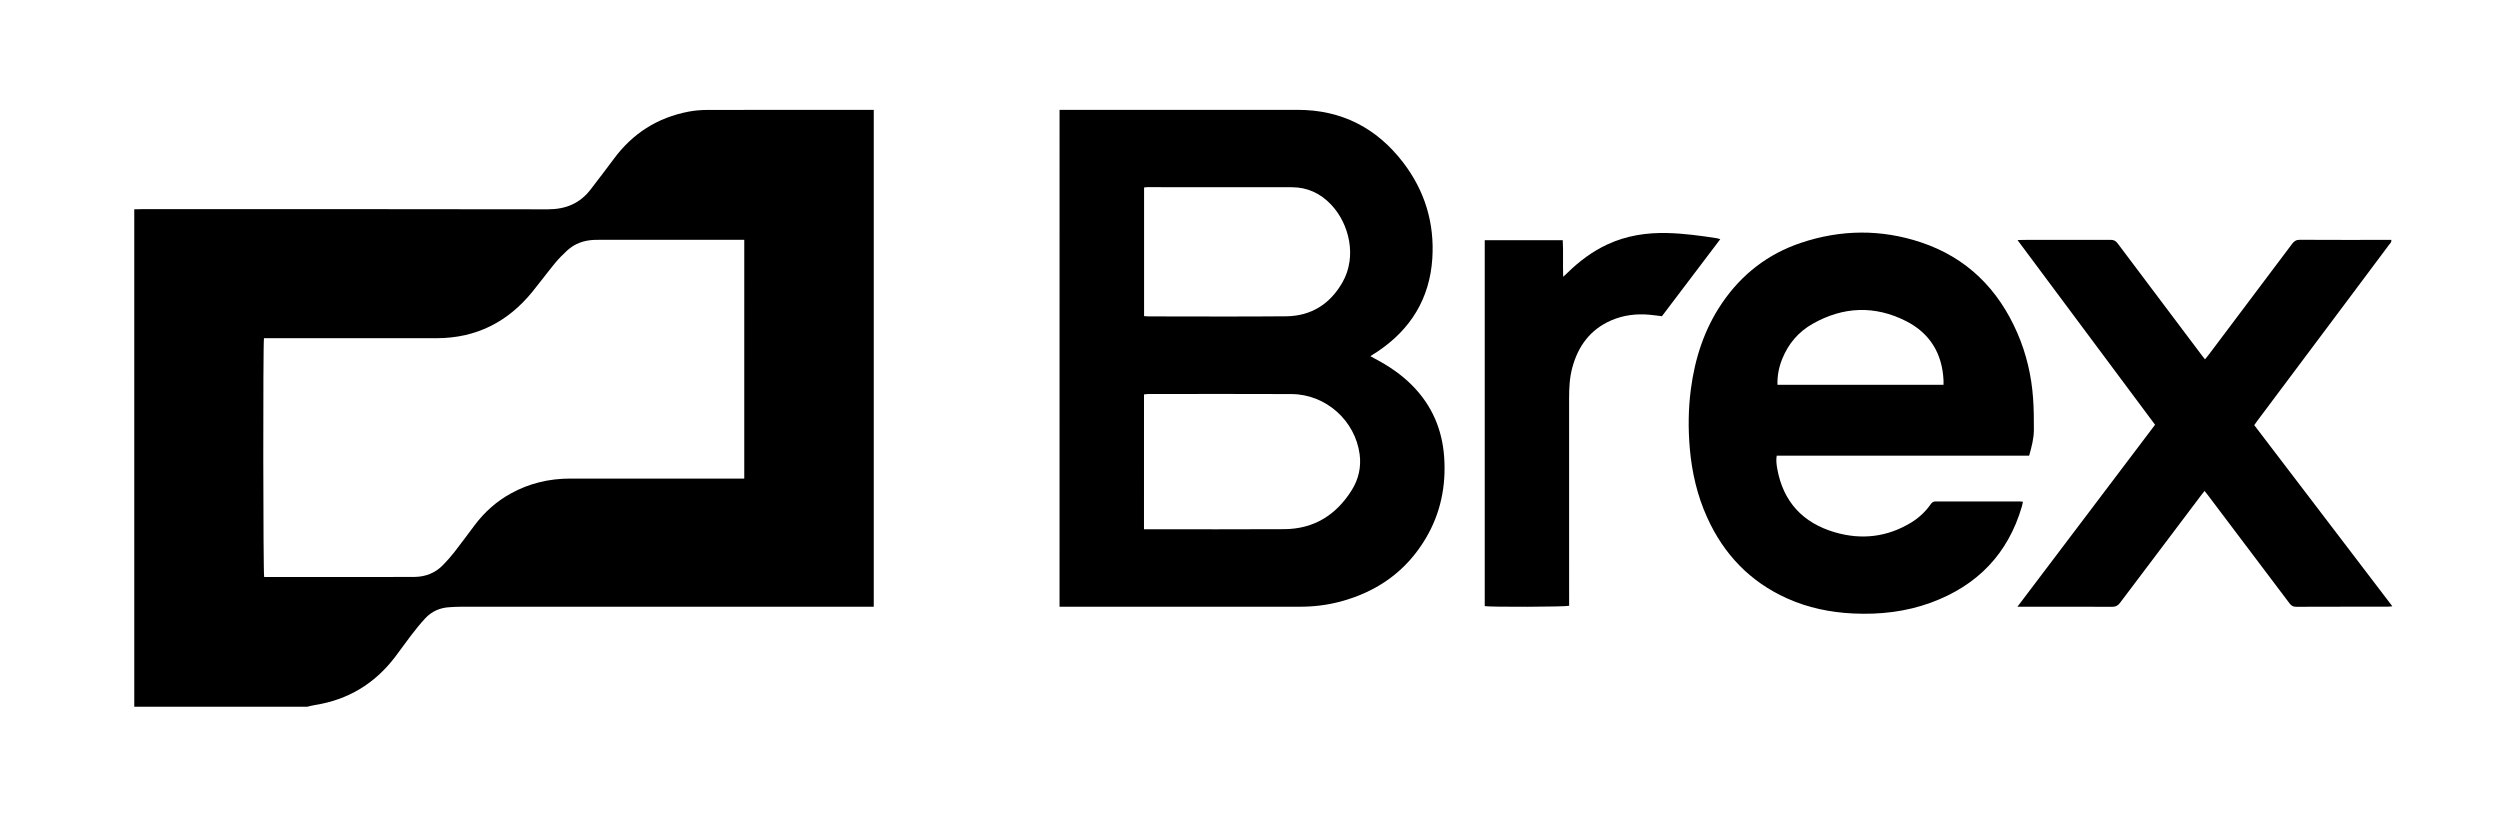
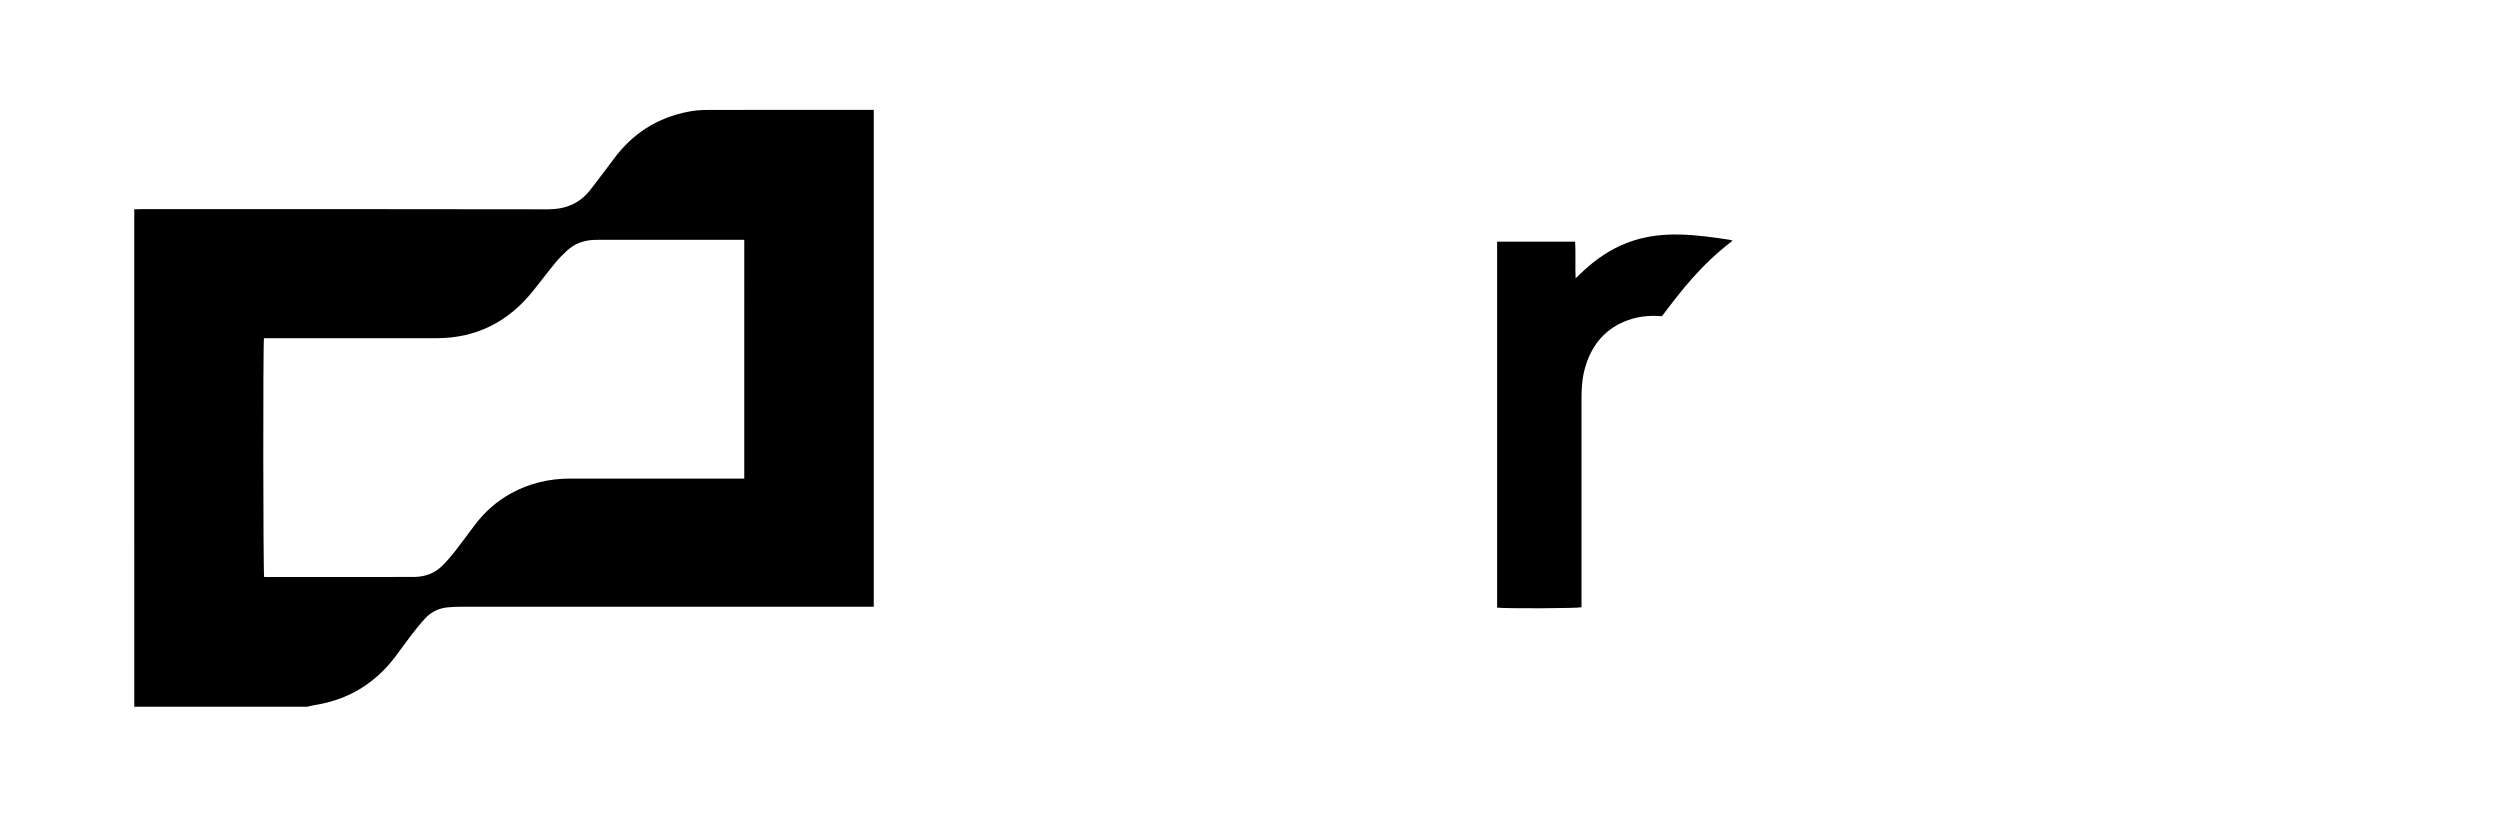
<svg xmlns="http://www.w3.org/2000/svg" version="1.1" id="Layer_1" x="0px" y="0px" viewBox="0 0 2276.43 743.54" style="enable-background:new 0 0 2276.43 743.54;" xml:space="preserve">
  <g>
    <path d="M122.26,190.59c2.03-0.04,4.06-0.13,6.09-0.13c123.46-0.01,246.92-0.12,370.38,0.14c16.39,0.03,29.38-5.32,39.24-18.3   c6.93-9.11,13.99-18.13,20.76-27.36c17.16-23.39,39.94-37.9,68.43-43.31c5.52-1.05,11.23-1.51,16.85-1.52   c49.04-0.12,98.07-0.07,147.11-0.07c1.42,0,2.83,0,4.5,0c0,150.92,0,301.36,0,452.42c-2.16,0-4.14,0-6.11,0   c-123.46,0-246.92,0-370.38,0.02c-3.33,0-6.66,0.24-9.99,0.43c-8.64,0.5-16.1,3.83-21.95,10.14c-4.52,4.87-8.69,10.1-12.76,15.37   c-5.14,6.65-9.89,13.59-15.02,20.25c-18.41,23.93-42.46,38.51-72.39,43.26c-2.41,0.38-4.78,1.05-7.17,1.59   c-52.53,0-105.05,0-157.58,0C122.26,492.54,122.26,341.57,122.26,190.59z M677.71,218.37c-1.91,0-3.34,0-4.77,0   c-42.51,0-85.02,0-127.54,0c-1.45,0-2.9,0.01-4.35,0.07c-9.3,0.38-17.69,3.28-24.58,9.63c-3.94,3.62-7.74,7.46-11.13,11.59   c-6.99,8.51-13.55,17.37-20.49,25.92c-22.44,27.64-51.3,42.32-87.17,42.38c-50.78,0.09-101.57,0.02-152.35,0.02   c-1.7,0-3.4,0-4.97,0c-0.94,5.32-0.76,213.99,0.17,217.4c1.65,0,3.37,0,5.1,0c36.13,0,72.26,0,108.38,0   c7.83,0,15.67,0.05,23.5-0.05c10.02-0.13,18.77-3.55,25.8-10.75c3.64-3.72,7.13-7.64,10.33-11.74   c6.33-8.11,12.41-16.42,18.59-24.65c8.91-11.87,19.75-21.56,32.76-28.77c16.86-9.35,35.01-13.63,54.22-13.64   c51.07-0.01,102.15,0,153.22,0c1.69,0,3.38,0,5.27,0C677.71,363.12,677.71,291.03,677.71,218.37z" />
-     <path d="M964.8,100.05c2.23,0,4.1,0,5.97,0c70.22,0,140.45,0.06,210.67-0.02c40.16-0.05,72.12,16.46,96.26,47.96   c19.7,25.71,28.64,55.18,26.52,87.48c-2.39,36.4-19.7,64.48-49.96,84.72c-1.92,1.28-3.9,2.48-6.44,4.1   c1.54,0.87,2.7,1.55,3.89,2.18c12.66,6.63,24.4,14.53,34.47,24.77c17.73,18.03,27.05,39.78,28.83,64.86   c1.87,26.43-3.24,51.37-16.83,74.23c-17.78,29.93-44.21,48.48-77.61,57.44c-12.1,3.24-24.47,4.71-37.01,4.7   c-71.24-0.01-142.48,0-213.72,0c-1.57,0-3.15,0-5.05,0C964.8,401.61,964.8,251.16,964.8,100.05z M1041.68,481.91   c2.06,0,3.76,0,5.47,0c40.76,0,81.51,0.19,122.27-0.07c27.07-0.17,47.29-12.94,61.43-35.5c6.17-9.84,8.72-20.87,7.23-32.47   c-3.99-30.91-30.85-54.88-62.05-55.04c-43.51-0.22-87.02-0.06-130.53-0.04c-1.24,0-2.47,0.23-3.81,0.37   C1041.68,400.08,1041.68,440.61,1041.68,481.91z M1041.77,287.86c1.48,0.09,2.74,0.25,4.01,0.25c41.78,0.01,83.56,0.29,125.33-0.1   c22.94-0.22,40.17-11.3,51.38-31.06c13.2-23.26,6.23-52.96-10.31-70.52c-9.7-10.29-21.58-15.94-35.88-15.95   c-43.95-0.05-87.9-0.05-131.86-0.06c-0.83,0-1.66,0.17-2.68,0.28C1041.77,209.84,1041.77,248.72,1041.77,287.86z" />
-     <path d="M1847.69,414.89c-76.78,0-153.2,0-229.87,0c-0.71,4.12-0.19,7.99,0.47,11.76c5.36,30.31,23.45,49.58,52.58,58.07   c24.19,7.05,47.68,4.39,69.47-8.95c7-4.28,12.92-9.83,17.65-16.55c1.16-1.65,2.3-2.63,4.53-2.63c25.82,0.08,51.65,0.05,77.47,0.06   c0.57,0,1.13,0.12,2.07,0.23c-0.35,1.52-0.59,2.9-0.98,4.25c-12.6,43.19-40.56,72.02-82.54,87.5c-22.9,8.44-46.7,11.14-71.01,9.99   c-20.92-0.99-41.12-5.14-60.26-13.74c-33.79-15.19-57.67-40.24-72.82-73.78c-9.03-20-13.89-41.08-15.77-62.88   c-1.55-17.95-1.36-35.89,0.97-53.76c3.69-28.25,12.26-54.76,28.42-78.5c17.88-26.26,41.83-44.8,71.99-54.89   c36.2-12.11,72.77-12.49,108.97-0.45c41.96,13.97,70.65,42.65,88.04,82.89c8.11,18.77,12.72,38.48,14.18,58.84   c0.69,9.66,0.81,19.38,0.75,29.08C1851.96,399.27,1849.97,406.87,1847.69,414.89z M1769.72,350.37c0-1.56,0.05-2.84-0.01-4.11   c-1.15-24.36-12.42-42.86-34.01-53.83c-28.55-14.51-57.38-13.36-85.25,2.47c-12.85,7.3-22.1,18.15-27.63,31.96   c-2.99,7.45-4.53,15.18-4.33,23.5C1668.79,350.37,1718.92,350.37,1769.72,350.37z" />
-     <path d="M2007.41,447.02c-1.31,1.67-2.39,3-3.42,4.37c-24.54,32.5-49.11,64.97-73.56,97.54c-1.95,2.6-3.93,3.62-7.19,3.61   c-26.98-0.13-53.97-0.08-80.95-0.08c-1.4,0-2.8,0-5.27,0c42.11-55.69,83.59-110.52,125.32-165.7   c-41.65-55.92-83.22-111.73-125.23-168.13c2.05-0.09,3.3-0.19,4.54-0.19c26.69-0.01,53.39,0.03,80.08-0.06   c2.86-0.01,4.7,0.78,6.48,3.16c25.36,33.87,50.84,67.66,76.3,101.46c0.95,1.27,1.95,2.5,3.28,4.2c1.11-1.36,2.11-2.5,3.03-3.71   c25.46-33.8,50.93-67.59,76.31-101.46c1.91-2.55,3.78-3.71,7.12-3.69c26.26,0.16,52.52,0.09,78.78,0.09c1.44,0,2.88,0,4.42,0   c0.37,2.24-1.22,3.35-2.18,4.64c-12.56,16.85-25.16,33.66-37.75,50.49c-27.45,36.66-54.89,73.32-82.34,109.98   c-0.77,1.03-1.49,2.11-2.52,3.59c41.75,54.76,83.51,109.53,125.74,164.92c-1.97,0.19-3.05,0.38-4.13,0.38   c-27.86,0.02-55.71-0.04-83.57,0.09c-2.88,0.01-4.44-1.14-6.03-3.26c-24.66-32.77-49.39-65.49-74.11-98.22   C2009.61,449.81,2008.63,448.59,2007.41,447.02z" />
-     <path d="M1513.29,287.95c-4.1-0.5-7.68-1.04-11.28-1.36c-12.04-1.09-23.79,0.33-34.91,5.16c-19.09,8.29-30.09,23.37-35.41,43.02   c-2.48,9.17-2.91,18.54-2.91,27.99c0.04,61.12,0.02,122.24,0.02,183.36c0,1.86,0,3.72,0,5.47c-3.43,1.05-71.69,1.29-76.84,0.32   c0-110.95,0-221.95,0-333.21c23.62,0,47.05,0,71.03,0c0.61,10.73-0.04,21.5,0.41,33.35c1.79-1.68,2.88-2.68,3.95-3.72   c10.76-10.49,22.62-19.43,36.34-25.79c17.34-8.04,35.63-10.83,54.59-10.35c15.26,0.38,30.33,2.45,45.37,4.79   c0.7,0.11,1.37,0.4,2.77,0.81C1548.58,241.35,1530.97,264.59,1513.29,287.95z" />
+     <path d="M1513.29,287.95c-12.04-1.09-23.79,0.33-34.91,5.16c-19.09,8.29-30.09,23.37-35.41,43.02   c-2.48,9.17-2.91,18.54-2.91,27.99c0.04,61.12,0.02,122.24,0.02,183.36c0,1.86,0,3.72,0,5.47c-3.43,1.05-71.69,1.29-76.84,0.32   c0-110.95,0-221.95,0-333.21c23.62,0,47.05,0,71.03,0c0.61,10.73-0.04,21.5,0.41,33.35c1.79-1.68,2.88-2.68,3.95-3.72   c10.76-10.49,22.62-19.43,36.34-25.79c17.34-8.04,35.63-10.83,54.59-10.35c15.26,0.38,30.33,2.45,45.37,4.79   c0.7,0.11,1.37,0.4,2.77,0.81C1548.58,241.35,1530.97,264.59,1513.29,287.95z" />
  </g>
</svg>